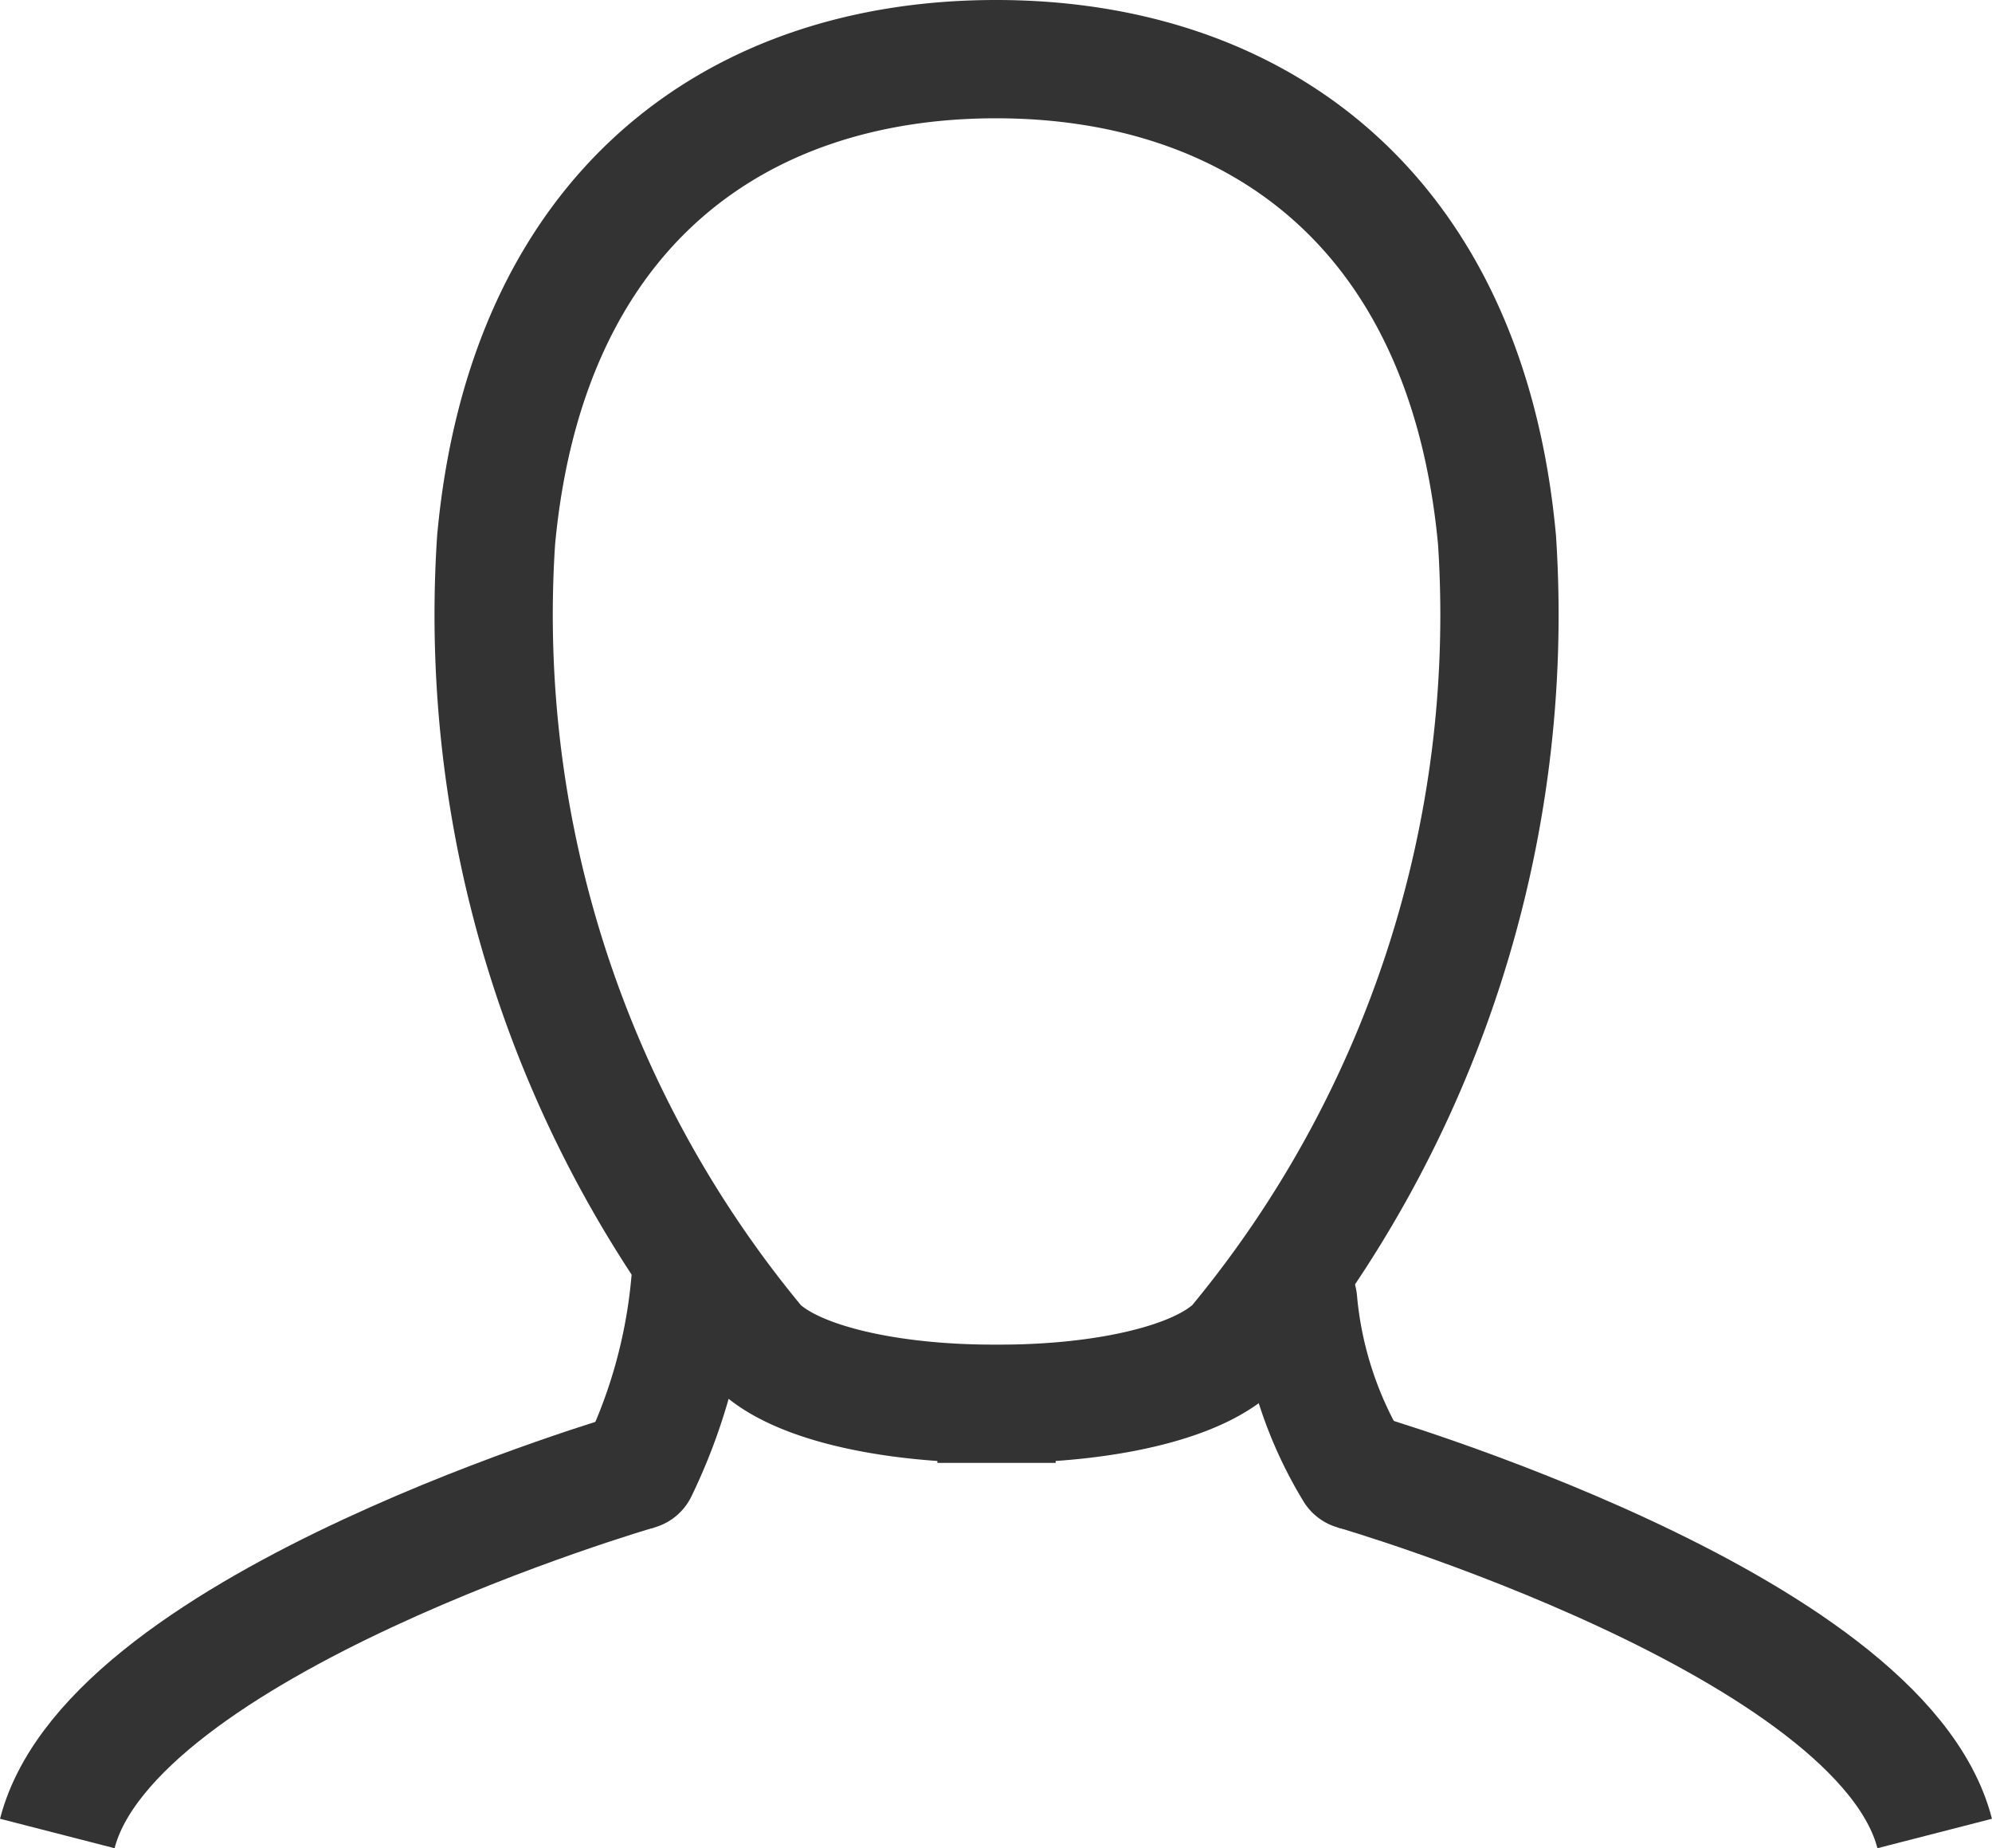
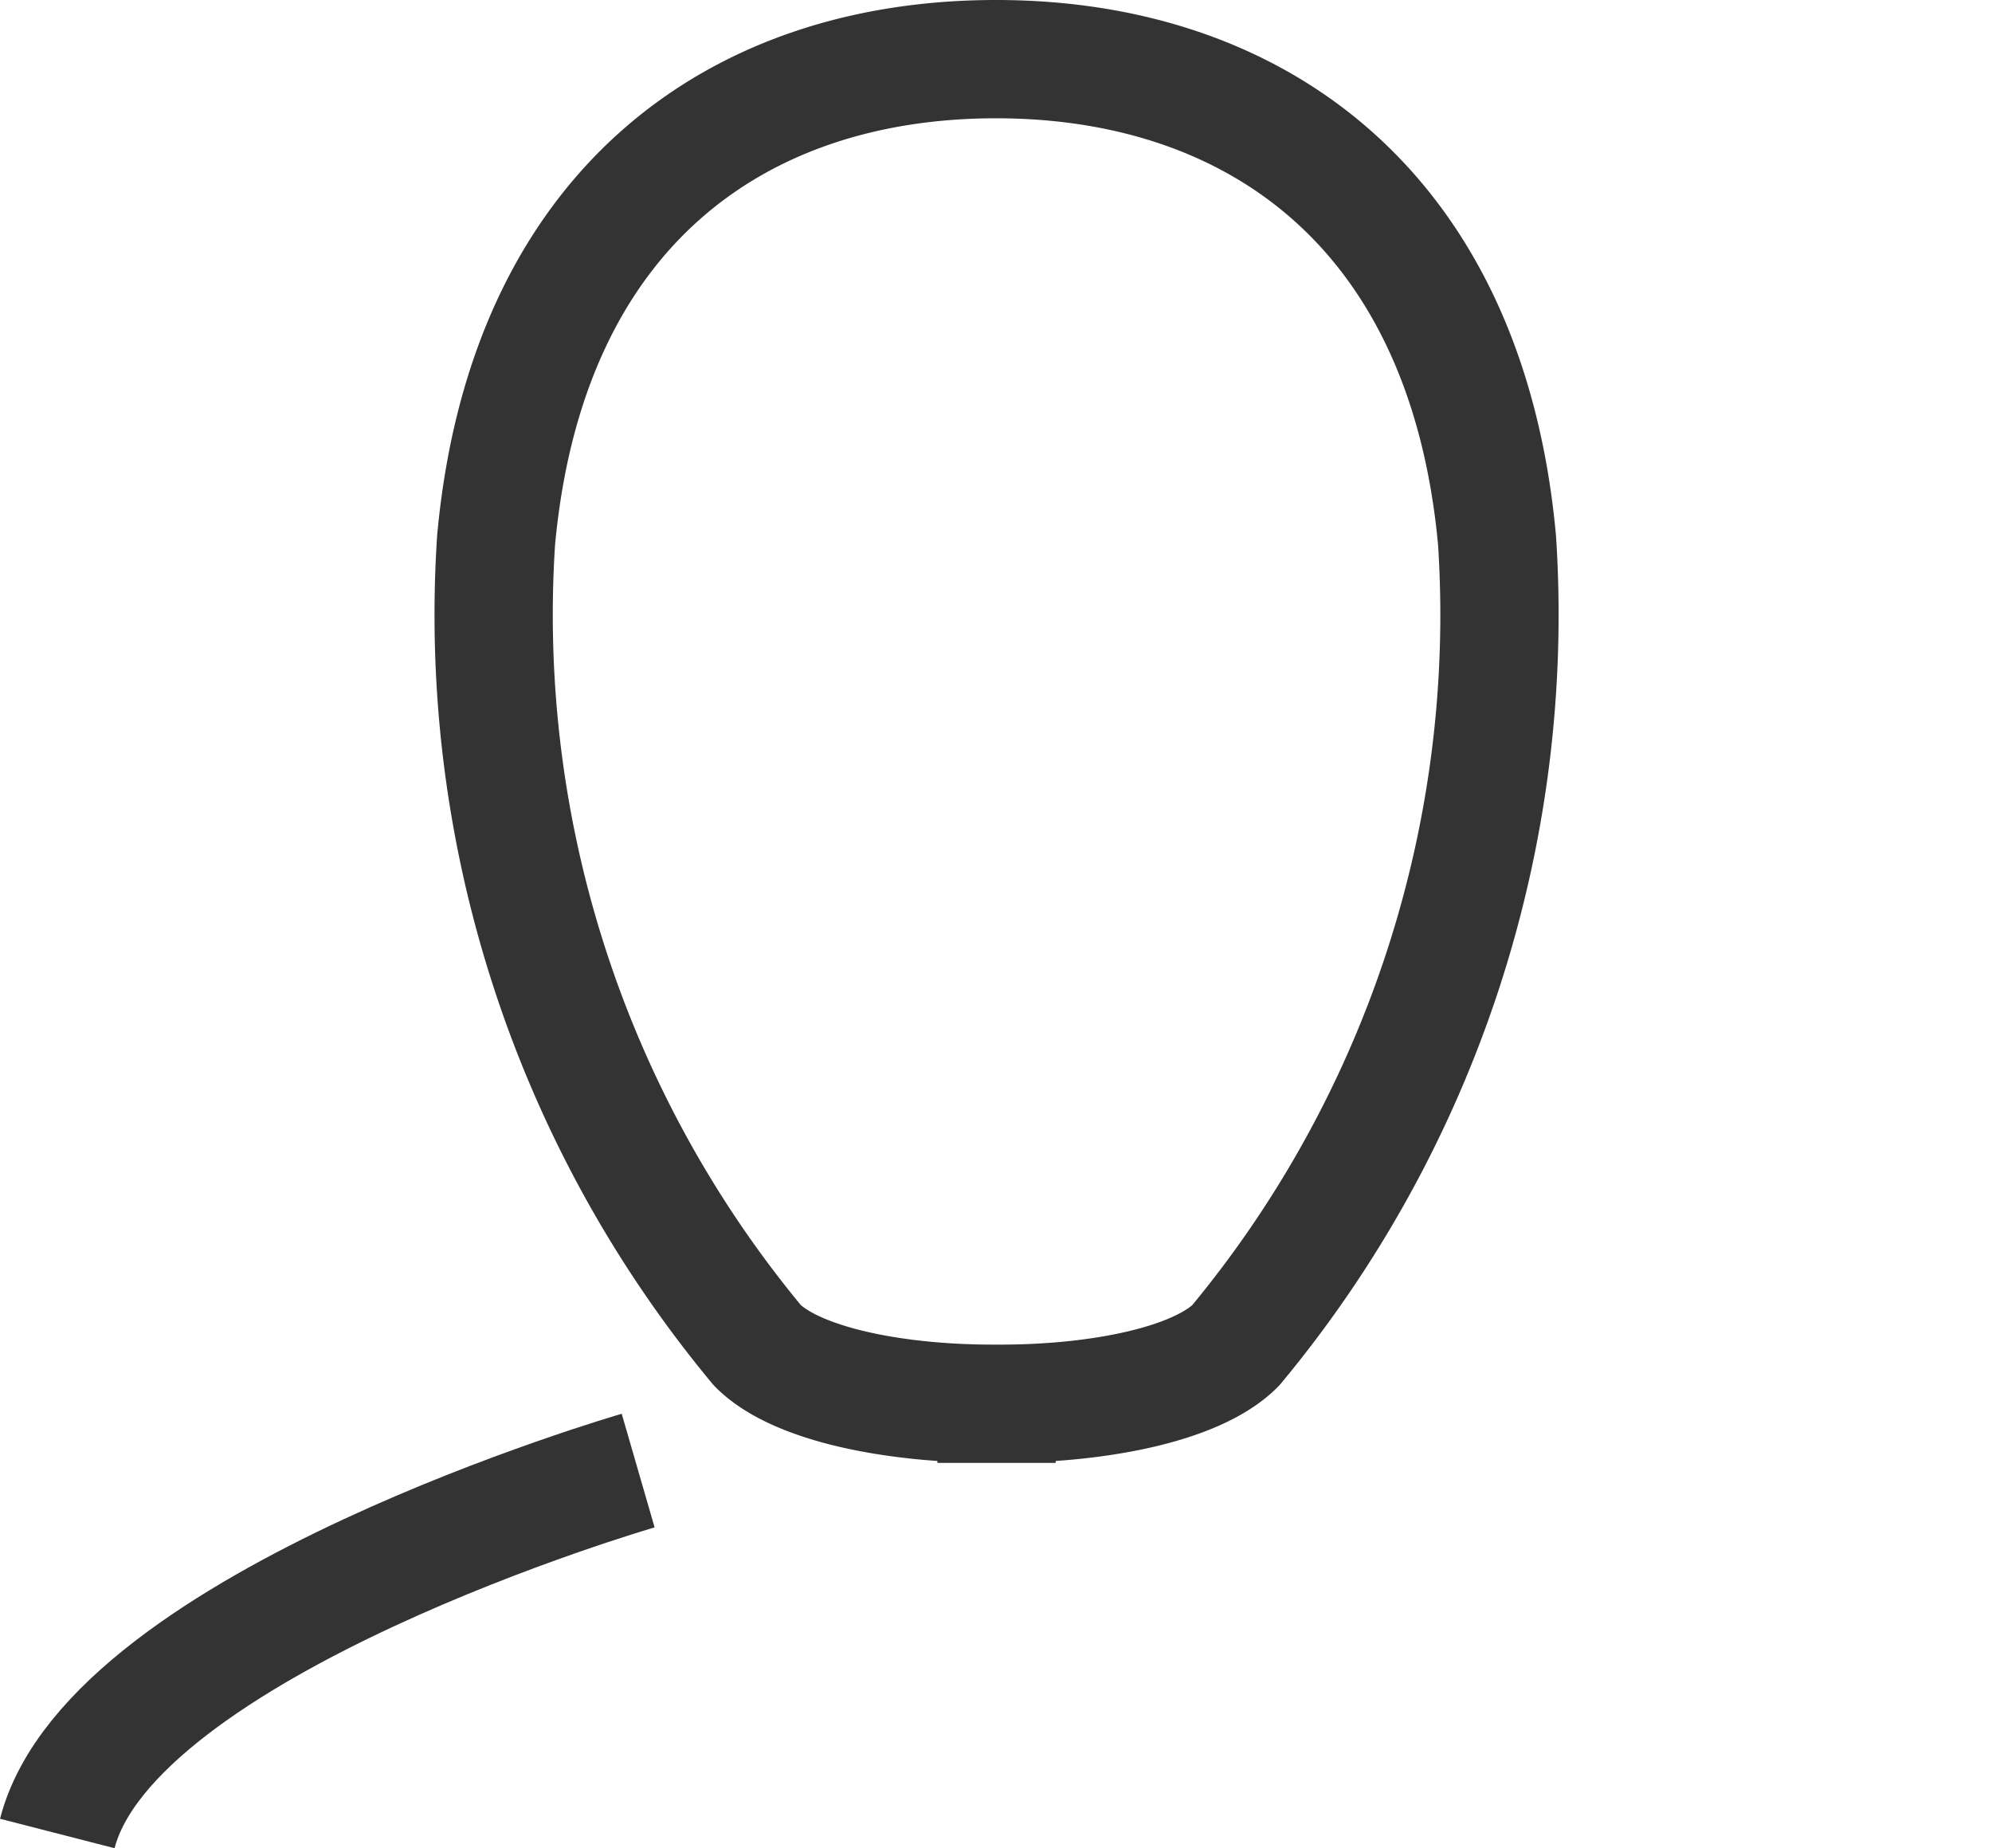
<svg xmlns="http://www.w3.org/2000/svg" width="33.684" height="31.249" viewBox="0 0 33.684 31.249">
  <g id="Composant_281_2" data-name="Composant 281 – 2" transform="translate(0.969 1)">
    <g id="Composant_407_1" data-name="Composant 407 – 1">
      <g id="Groupe_143" data-name="Groupe 143">
        <g id="Groupe_142" data-name="Groupe 142">
          <g id="Groupe_141" data-name="Groupe 141">
            <g id="Groupe_140" data-name="Groupe 140" transform="translate(7.351)">
-               <path id="Tracé_632" data-name="Tracé 632" d="M65.027,163.266a6.666,6.666,0,0,1-.945-2.872" transform="translate(-50.452 -139.402)" fill="none" stroke="#333" stroke-linecap="round" stroke-linejoin="round" stroke-width="2" />
-               <path id="Tracé_633" data-name="Tracé 633" d="M52.716,160.059a9.143,9.143,0,0,1-.88,3.177" transform="translate(-49.364 -139.372)" fill="none" stroke="#333" stroke-linecap="round" stroke-linejoin="round" stroke-width="2" />
              <path id="Tracé_634" data-name="Tracé 634" d="M57.654,160.089h.121c1.642-.007,3.272-.334,3.922-.985a19.331,19.331,0,0,0,4.42-13.618c-.516-5.589-4.083-8.131-8.471-8.131s-7.937,2.533-8.454,8.131a19.331,19.331,0,0,0,4.42,13.618c.65.651,2.28.978,3.922.985h.12" transform="translate(-49.123 -137.355)" fill="none" stroke="#333" stroke-linecap="square" stroke-linejoin="round" stroke-width="2" fill-rule="evenodd" />
            </g>
-             <path id="Tracé_635" data-name="Tracé 635" d="M74.94,169.682c-.914-3.556-9.821-6.136-9.821-6.136" transform="translate(-43.194 -139.682)" fill="none" stroke="#333" stroke-linejoin="round" stroke-width="2" />
            <path id="Tracé_636" data-name="Tracé 636" d="M50.878,163.546s-8.908,2.579-9.822,6.136" transform="translate(-41.056 -139.682)" fill="none" stroke="#333" stroke-linejoin="round" stroke-width="2" />
          </g>
        </g>
      </g>
    </g>
  </g>
</svg>